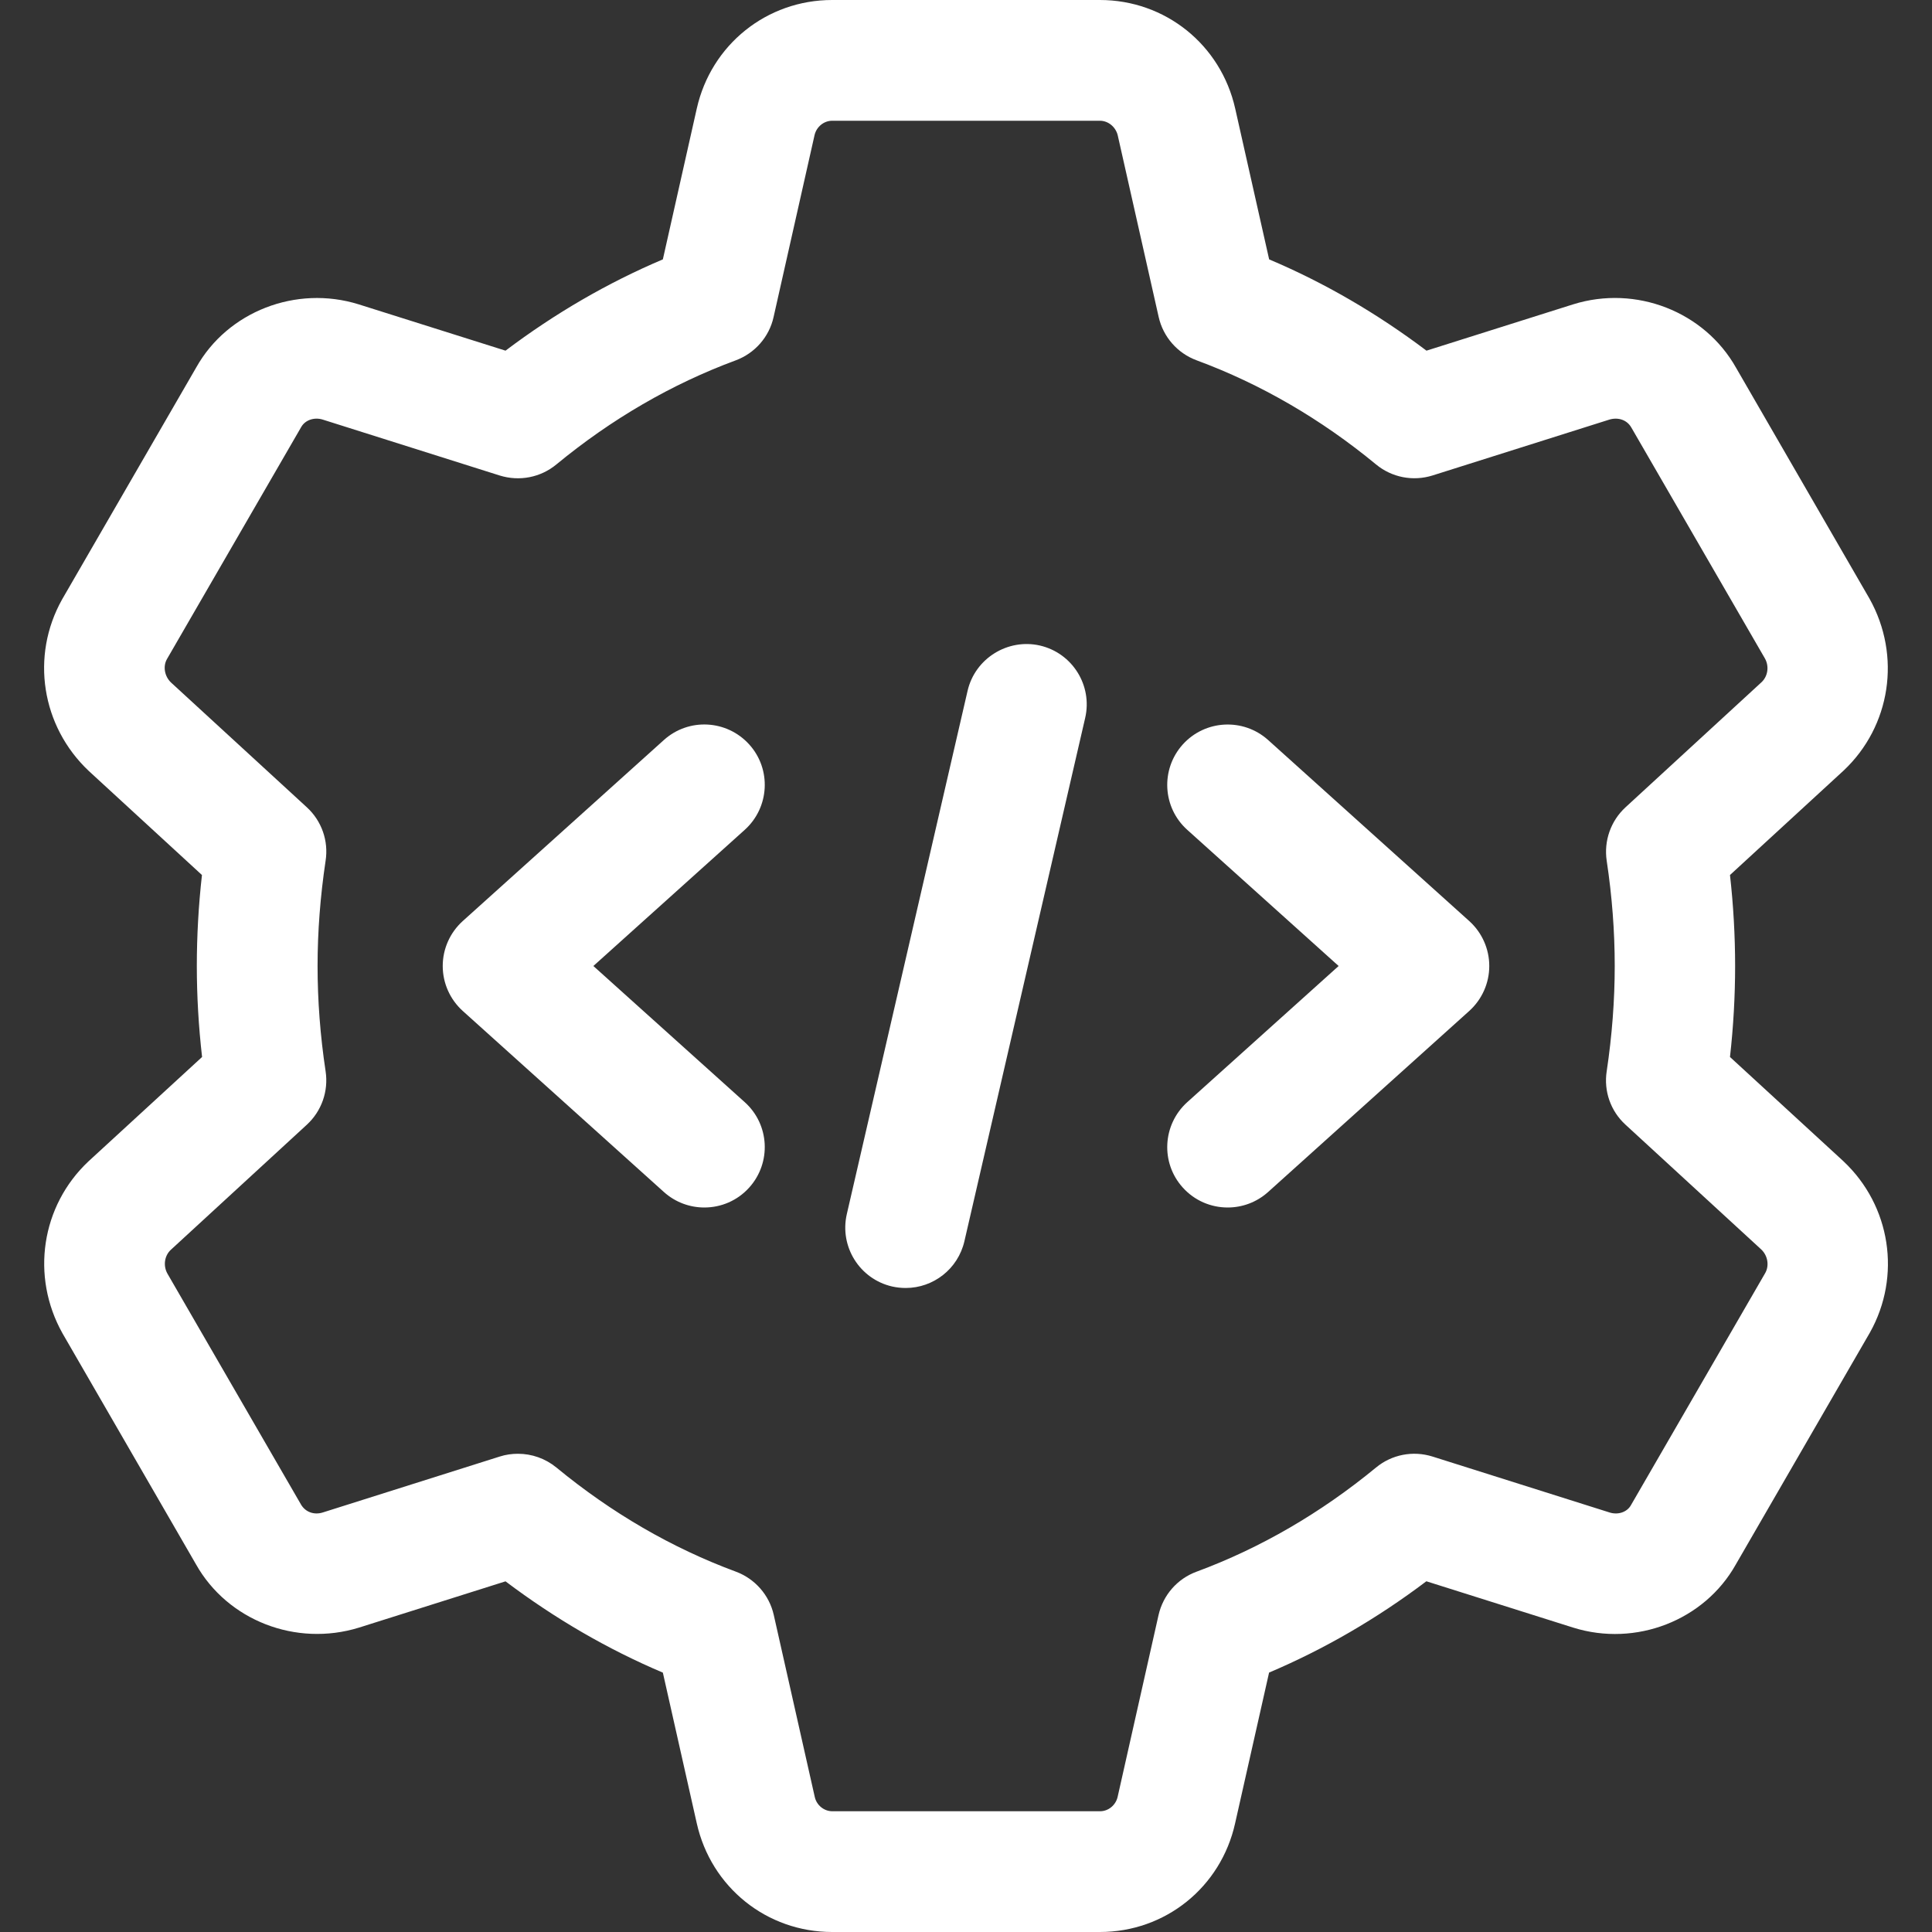
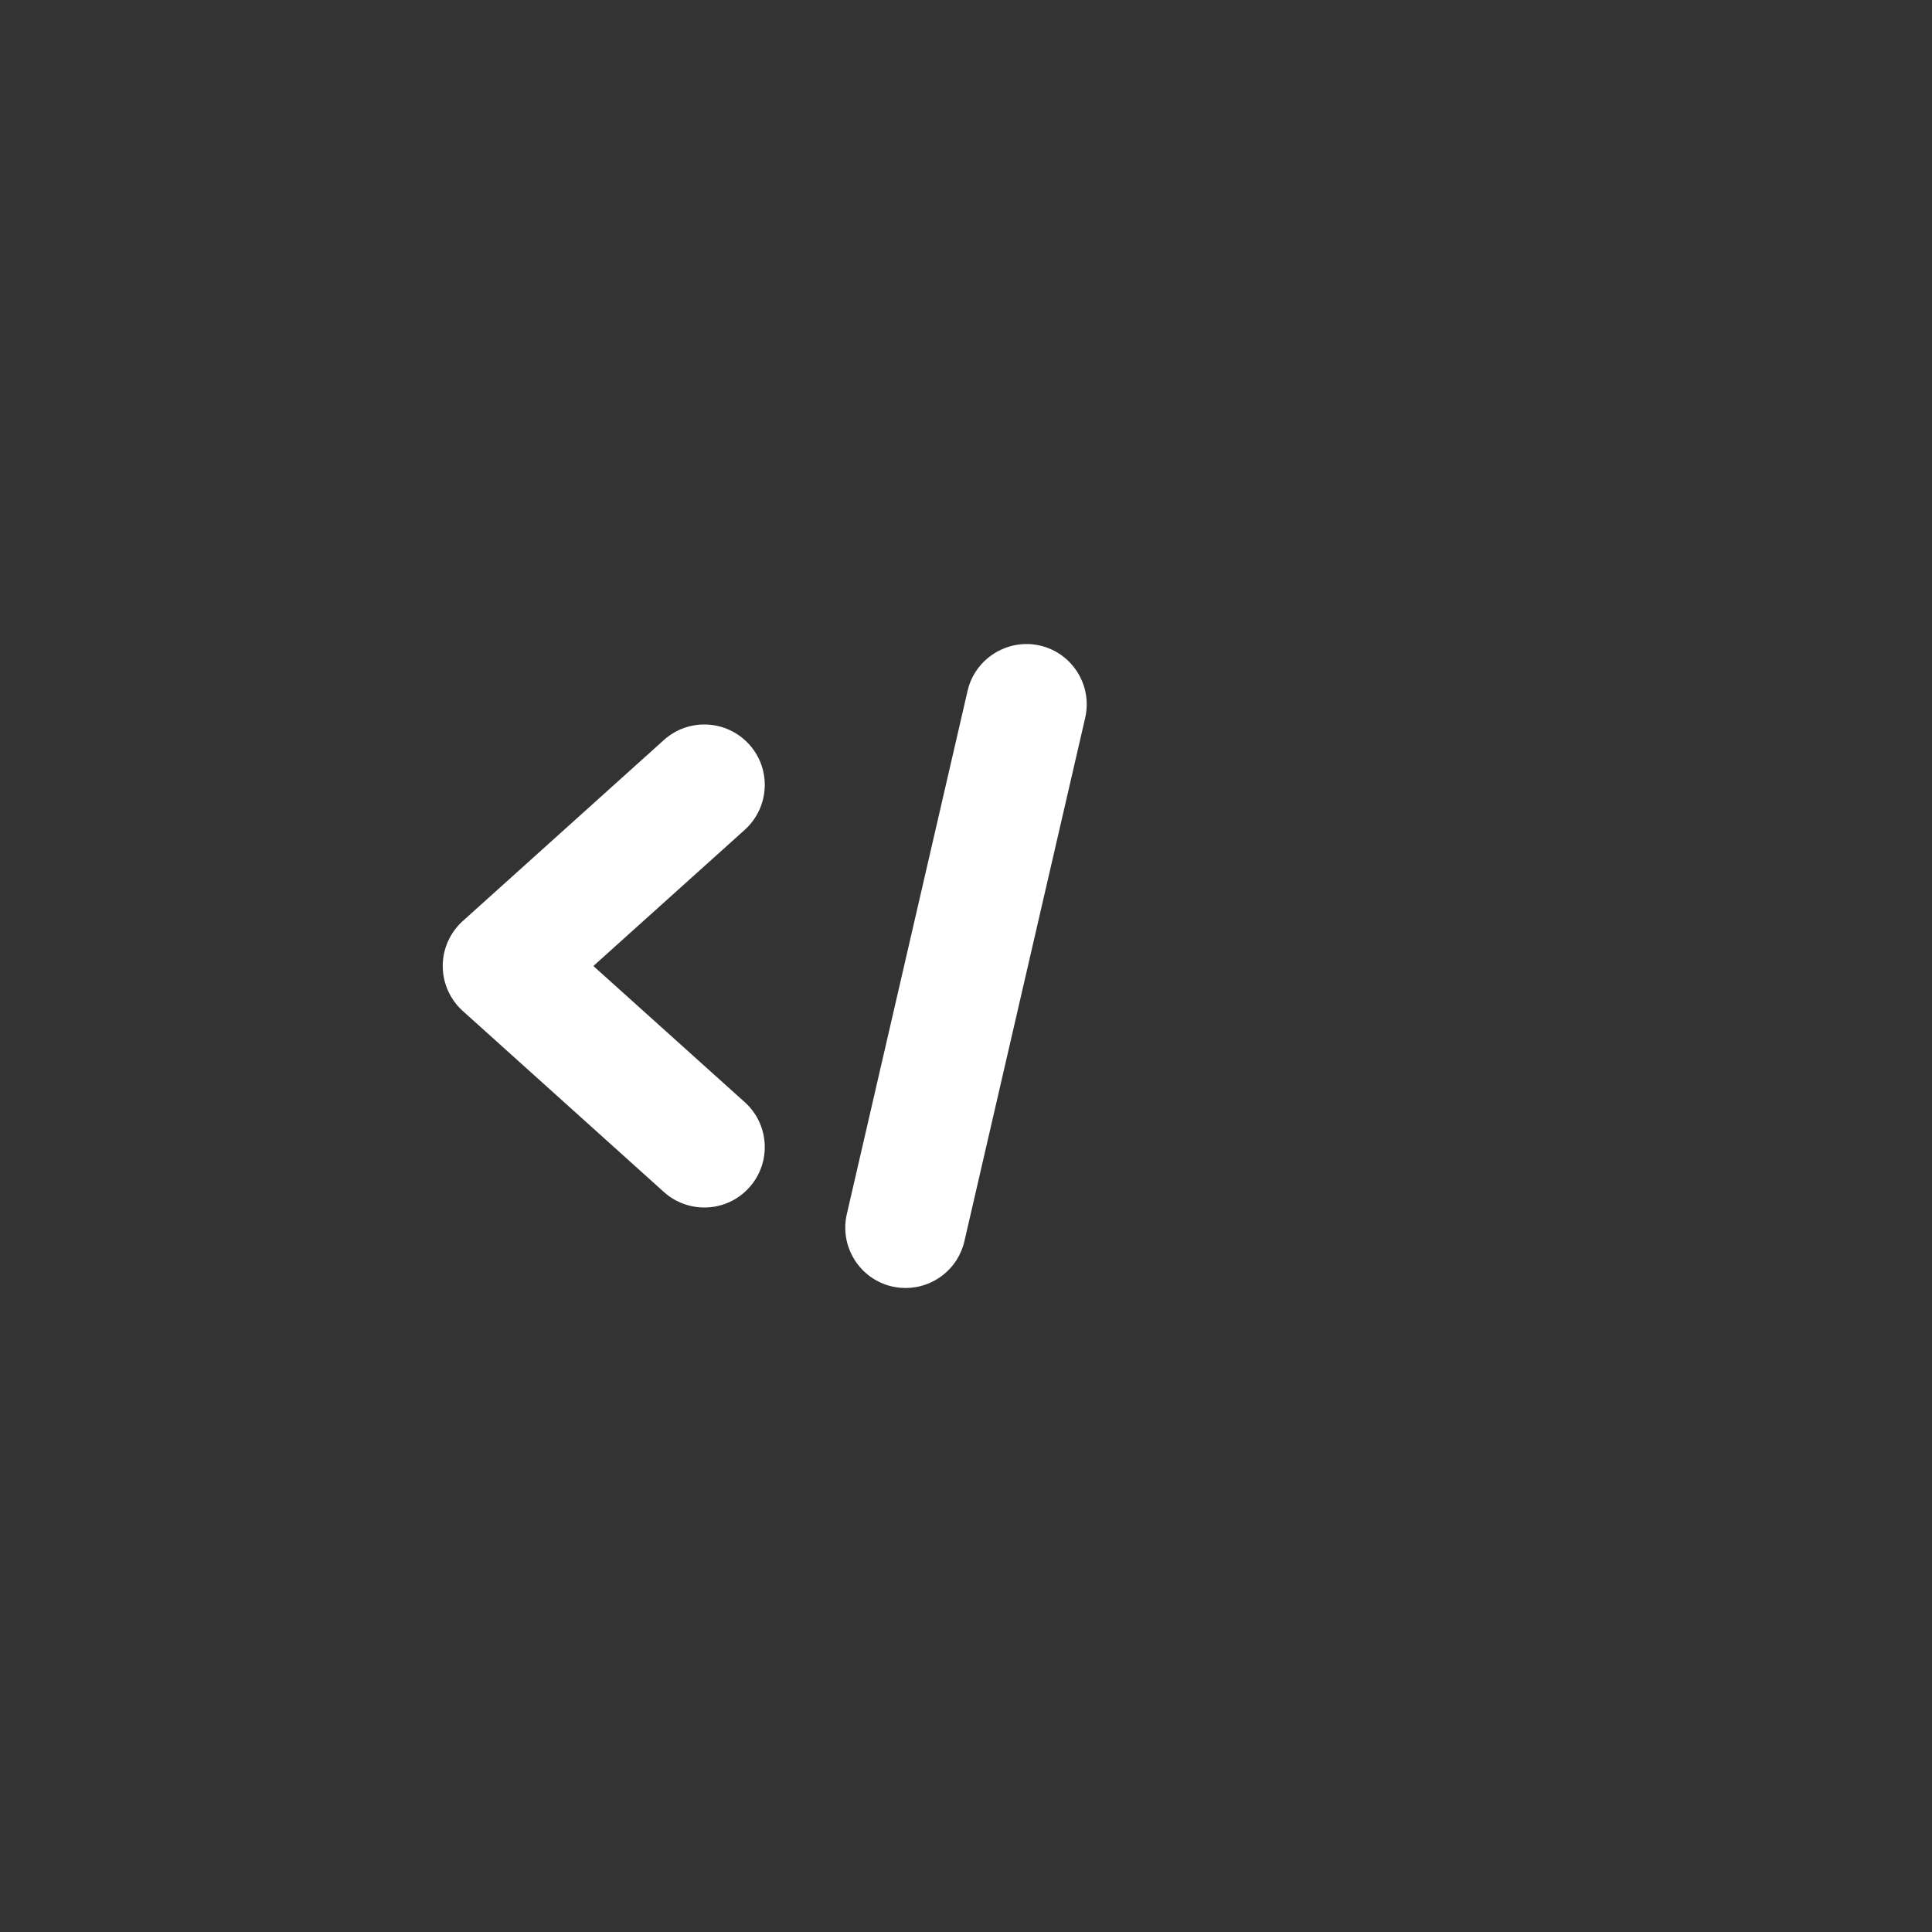
<svg xmlns="http://www.w3.org/2000/svg" width="32" height="32" viewBox="0 0 32 32" fill="none">
  <rect x="0" y="0" width="32" height="32" fill="#333333" stroke="none" />
  <g clip-path="url(#clip0_2338_8944)">
-     <path d="M18.218 32H13.783C12.7 32 11.779 31.26 11.541 30.201L10.979 27.704C10.063 27.316 9.191 26.809 8.373 26.192L5.944 26.959C4.901 27.28 3.768 26.839 3.245 25.908L1.035 22.084C0.505 21.137 0.684 19.971 1.464 19.237L3.347 17.507C3.289 17 3.26 16.495 3.26 16C3.26 15.505 3.288 15 3.345 14.493L1.472 12.771C0.684 12.029 0.504 10.864 1.028 9.929L3.252 6.083C3.769 5.163 4.901 4.717 5.941 5.041L8.373 5.808C9.191 5.191 10.064 4.684 10.979 4.296L11.541 1.797C11.779 0.74 12.7 0 13.783 0H18.218C19.3 0 20.221 0.74 20.459 1.799L21.021 4.296C21.938 4.684 22.809 5.191 23.627 5.808L26.056 5.041C27.096 4.716 28.231 5.161 28.755 6.092L30.965 9.916C31.495 10.863 31.316 12.029 30.536 12.763L28.654 14.493C28.711 15 28.739 15.505 28.739 16C28.739 16.495 28.711 17 28.654 17.507L30.528 19.229C30.531 19.232 30.534 19.235 30.536 19.237C31.316 19.971 31.496 21.136 30.972 22.071L28.748 25.917C28.23 26.837 27.098 27.283 26.059 26.959L23.625 26.191C22.808 26.808 21.935 27.315 21.02 27.703L20.457 30.201C20.221 31.26 19.3 32 18.218 32ZM8.579 24.079C8.808 24.079 9.033 24.157 9.216 24.307C10.13 25.06 11.13 25.64 12.187 26.031C12.504 26.148 12.742 26.419 12.816 26.749L13.495 29.763C13.525 29.9 13.648 30 13.786 30H18.22C18.358 30 18.479 29.9 18.511 29.764L19.189 26.751C19.264 26.42 19.5 26.149 19.819 26.032C20.876 25.641 21.876 25.06 22.79 24.308C23.051 24.092 23.401 24.023 23.727 24.125L26.662 25.052C26.8 25.095 26.95 25.047 27.015 24.928L29.239 21.083C29.305 20.964 29.282 20.801 29.174 20.697L26.923 18.628C26.677 18.403 26.561 18.072 26.612 17.743C26.7 17.156 26.745 16.569 26.745 16C26.745 15.431 26.701 14.845 26.612 14.257C26.563 13.928 26.679 13.597 26.923 13.372L29.179 11.297C29.28 11.201 29.307 11.037 29.232 10.905L27.021 7.083C26.95 6.956 26.805 6.907 26.659 6.949L23.728 7.875C23.403 7.977 23.052 7.908 22.791 7.692C21.878 6.939 20.878 6.359 19.82 5.968C19.503 5.851 19.265 5.58 19.191 5.249L18.512 2.236C18.476 2.1 18.355 2 18.218 2H13.783C13.646 2 13.524 2.1 13.492 2.236L12.813 5.251C12.74 5.581 12.503 5.851 12.185 5.969C11.128 6.36 10.128 6.94 9.215 7.693C8.953 7.909 8.603 7.977 8.277 7.876L5.343 6.949C5.204 6.907 5.055 6.956 4.989 7.073L2.765 10.917C2.697 11.037 2.724 11.201 2.833 11.305L5.083 13.372C5.328 13.597 5.444 13.928 5.393 14.257C5.305 14.844 5.26 15.431 5.26 16C5.26 16.569 5.304 17.155 5.393 17.743C5.443 18.072 5.327 18.403 5.083 18.628L2.827 20.703C2.725 20.799 2.699 20.963 2.773 21.095L4.984 24.917C5.057 25.045 5.203 25.097 5.347 25.051L8.277 24.125C8.376 24.093 8.477 24.079 8.579 24.079Z" fill="white" />
    <path d="M15.002 21.333C14.926 21.333 14.851 21.325 14.775 21.308C14.238 21.184 13.902 20.647 14.026 20.109L16.026 11.443C16.15 10.903 16.694 10.571 17.224 10.692C17.762 10.816 18.098 11.353 17.974 11.891L15.974 20.557C15.867 21.021 15.456 21.333 15.002 21.333Z" fill="white" />
-     <path d="M20.334 20C20.06 20 19.788 19.889 19.59 19.669C19.22 19.259 19.254 18.627 19.664 18.256L22.172 16L19.664 13.744C19.254 13.375 19.22 12.743 19.59 12.331C19.96 11.921 20.592 11.888 21.003 12.256L24.336 15.256C24.547 15.447 24.667 15.717 24.667 16C24.667 16.283 24.547 16.553 24.336 16.744L21.003 19.744C20.811 19.916 20.572 20 20.334 20Z" fill="white" />
    <path d="M11.666 20C11.428 20 11.189 19.916 10.997 19.744L7.664 16.744C7.453 16.553 7.333 16.283 7.333 16C7.333 15.717 7.453 15.447 7.664 15.256L10.997 12.256C11.408 11.887 12.038 11.92 12.41 12.331C12.78 12.741 12.746 13.373 12.336 13.744L9.828 16L12.336 18.256C12.746 18.625 12.78 19.257 12.41 19.669C12.212 19.889 11.94 20 11.666 20Z" fill="white" />
  </g>
  <defs>
    <clipPath id="clip0_2338_8944">
      <rect width="32" height="32" fill="white" />
    </clipPath>
  </defs>
</svg>